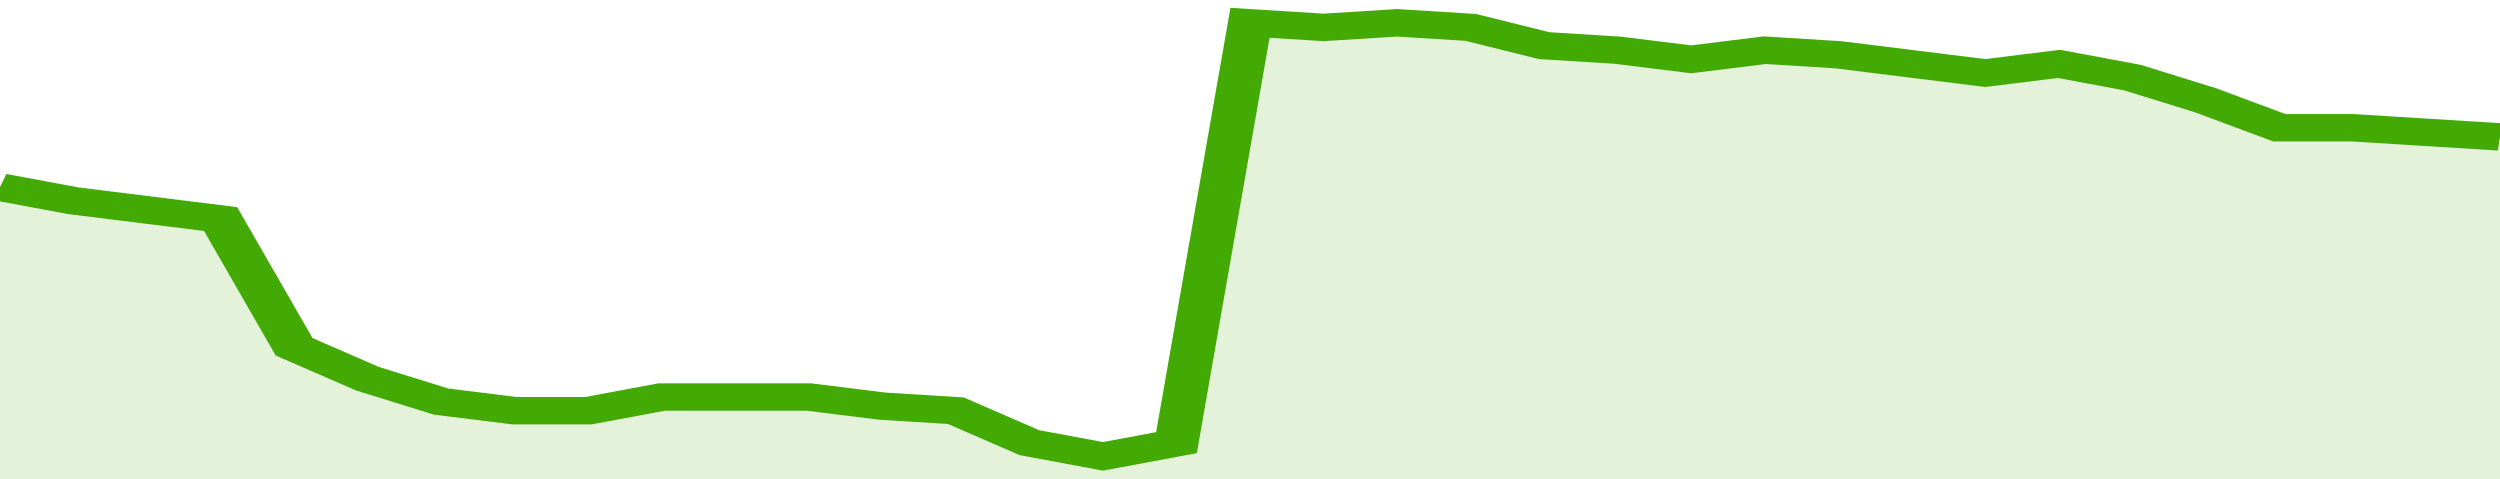
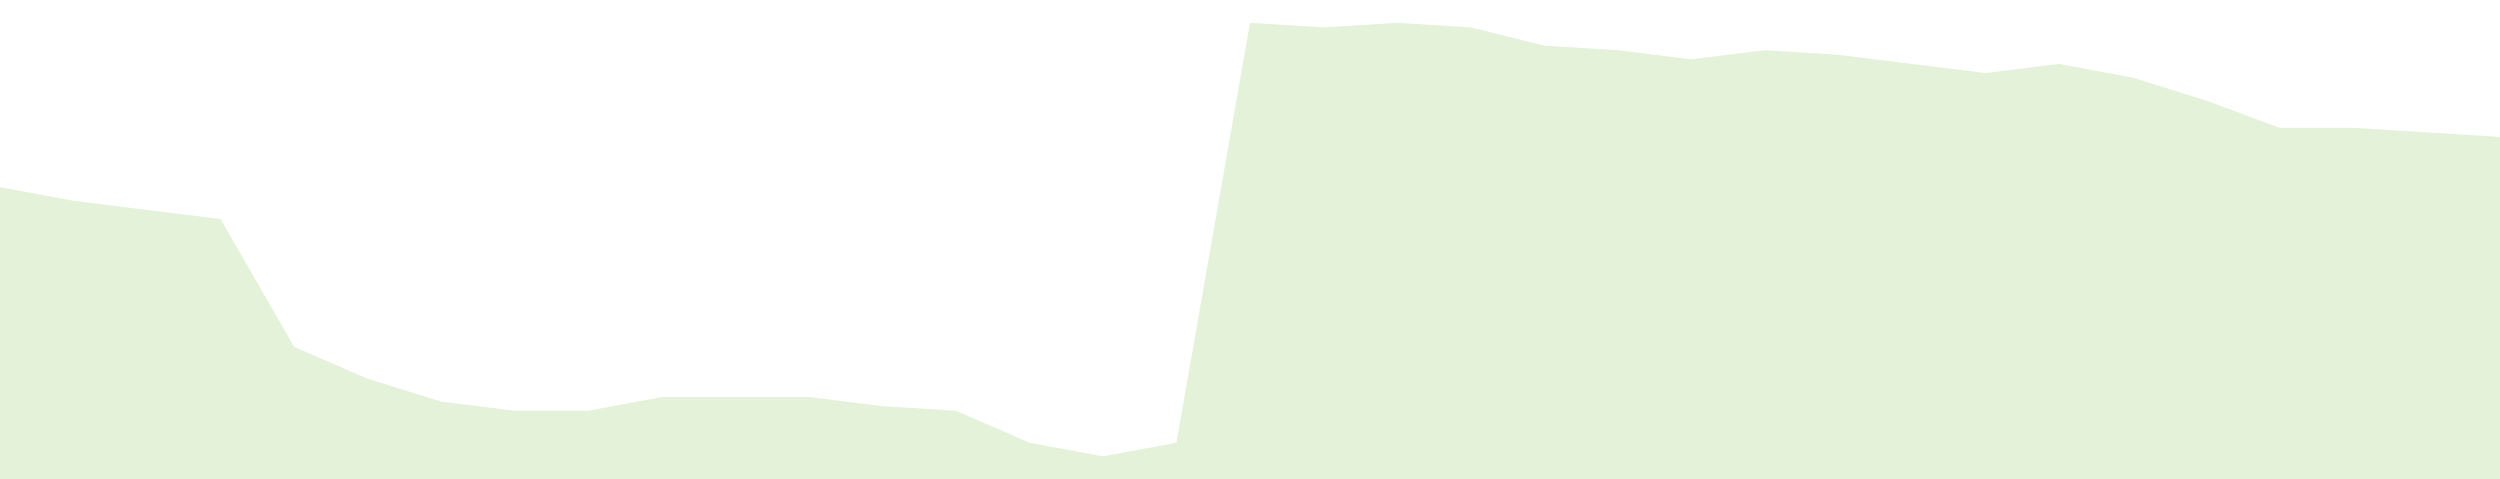
<svg xmlns="http://www.w3.org/2000/svg" viewBox="0 0 340 105" width="120" height="23" preserveAspectRatio="none">
-   <polyline fill="none" stroke="#43AA05" stroke-width="6" points="0, 41 10, 44 20, 46 30, 48 40, 76 50, 83 60, 88 70, 90 80, 90 90, 87 100, 87 110, 87 120, 89 130, 90 140, 97 150, 100 160, 97 170, 5 180, 6 190, 5 200, 6 210, 10 220, 11 230, 13 240, 11 250, 12 260, 14 270, 16 280, 14 290, 17 300, 22 310, 28 320, 28 330, 29 340, 30 340, 30 "> </polyline>
  <polygon fill="#43AA05" opacity="0.15" points="0, 105 0, 41 10, 44 20, 46 30, 48 40, 76 50, 83 60, 88 70, 90 80, 90 90, 87 100, 87 110, 87 120, 89 130, 90 140, 97 150, 100 160, 97 170, 5 180, 6 190, 5 200, 6 210, 10 220, 11 230, 13 240, 11 250, 12 260, 14 270, 16 280, 14 290, 17 300, 22 310, 28 320, 28 330, 29 340, 30 340, 105 " />
</svg>